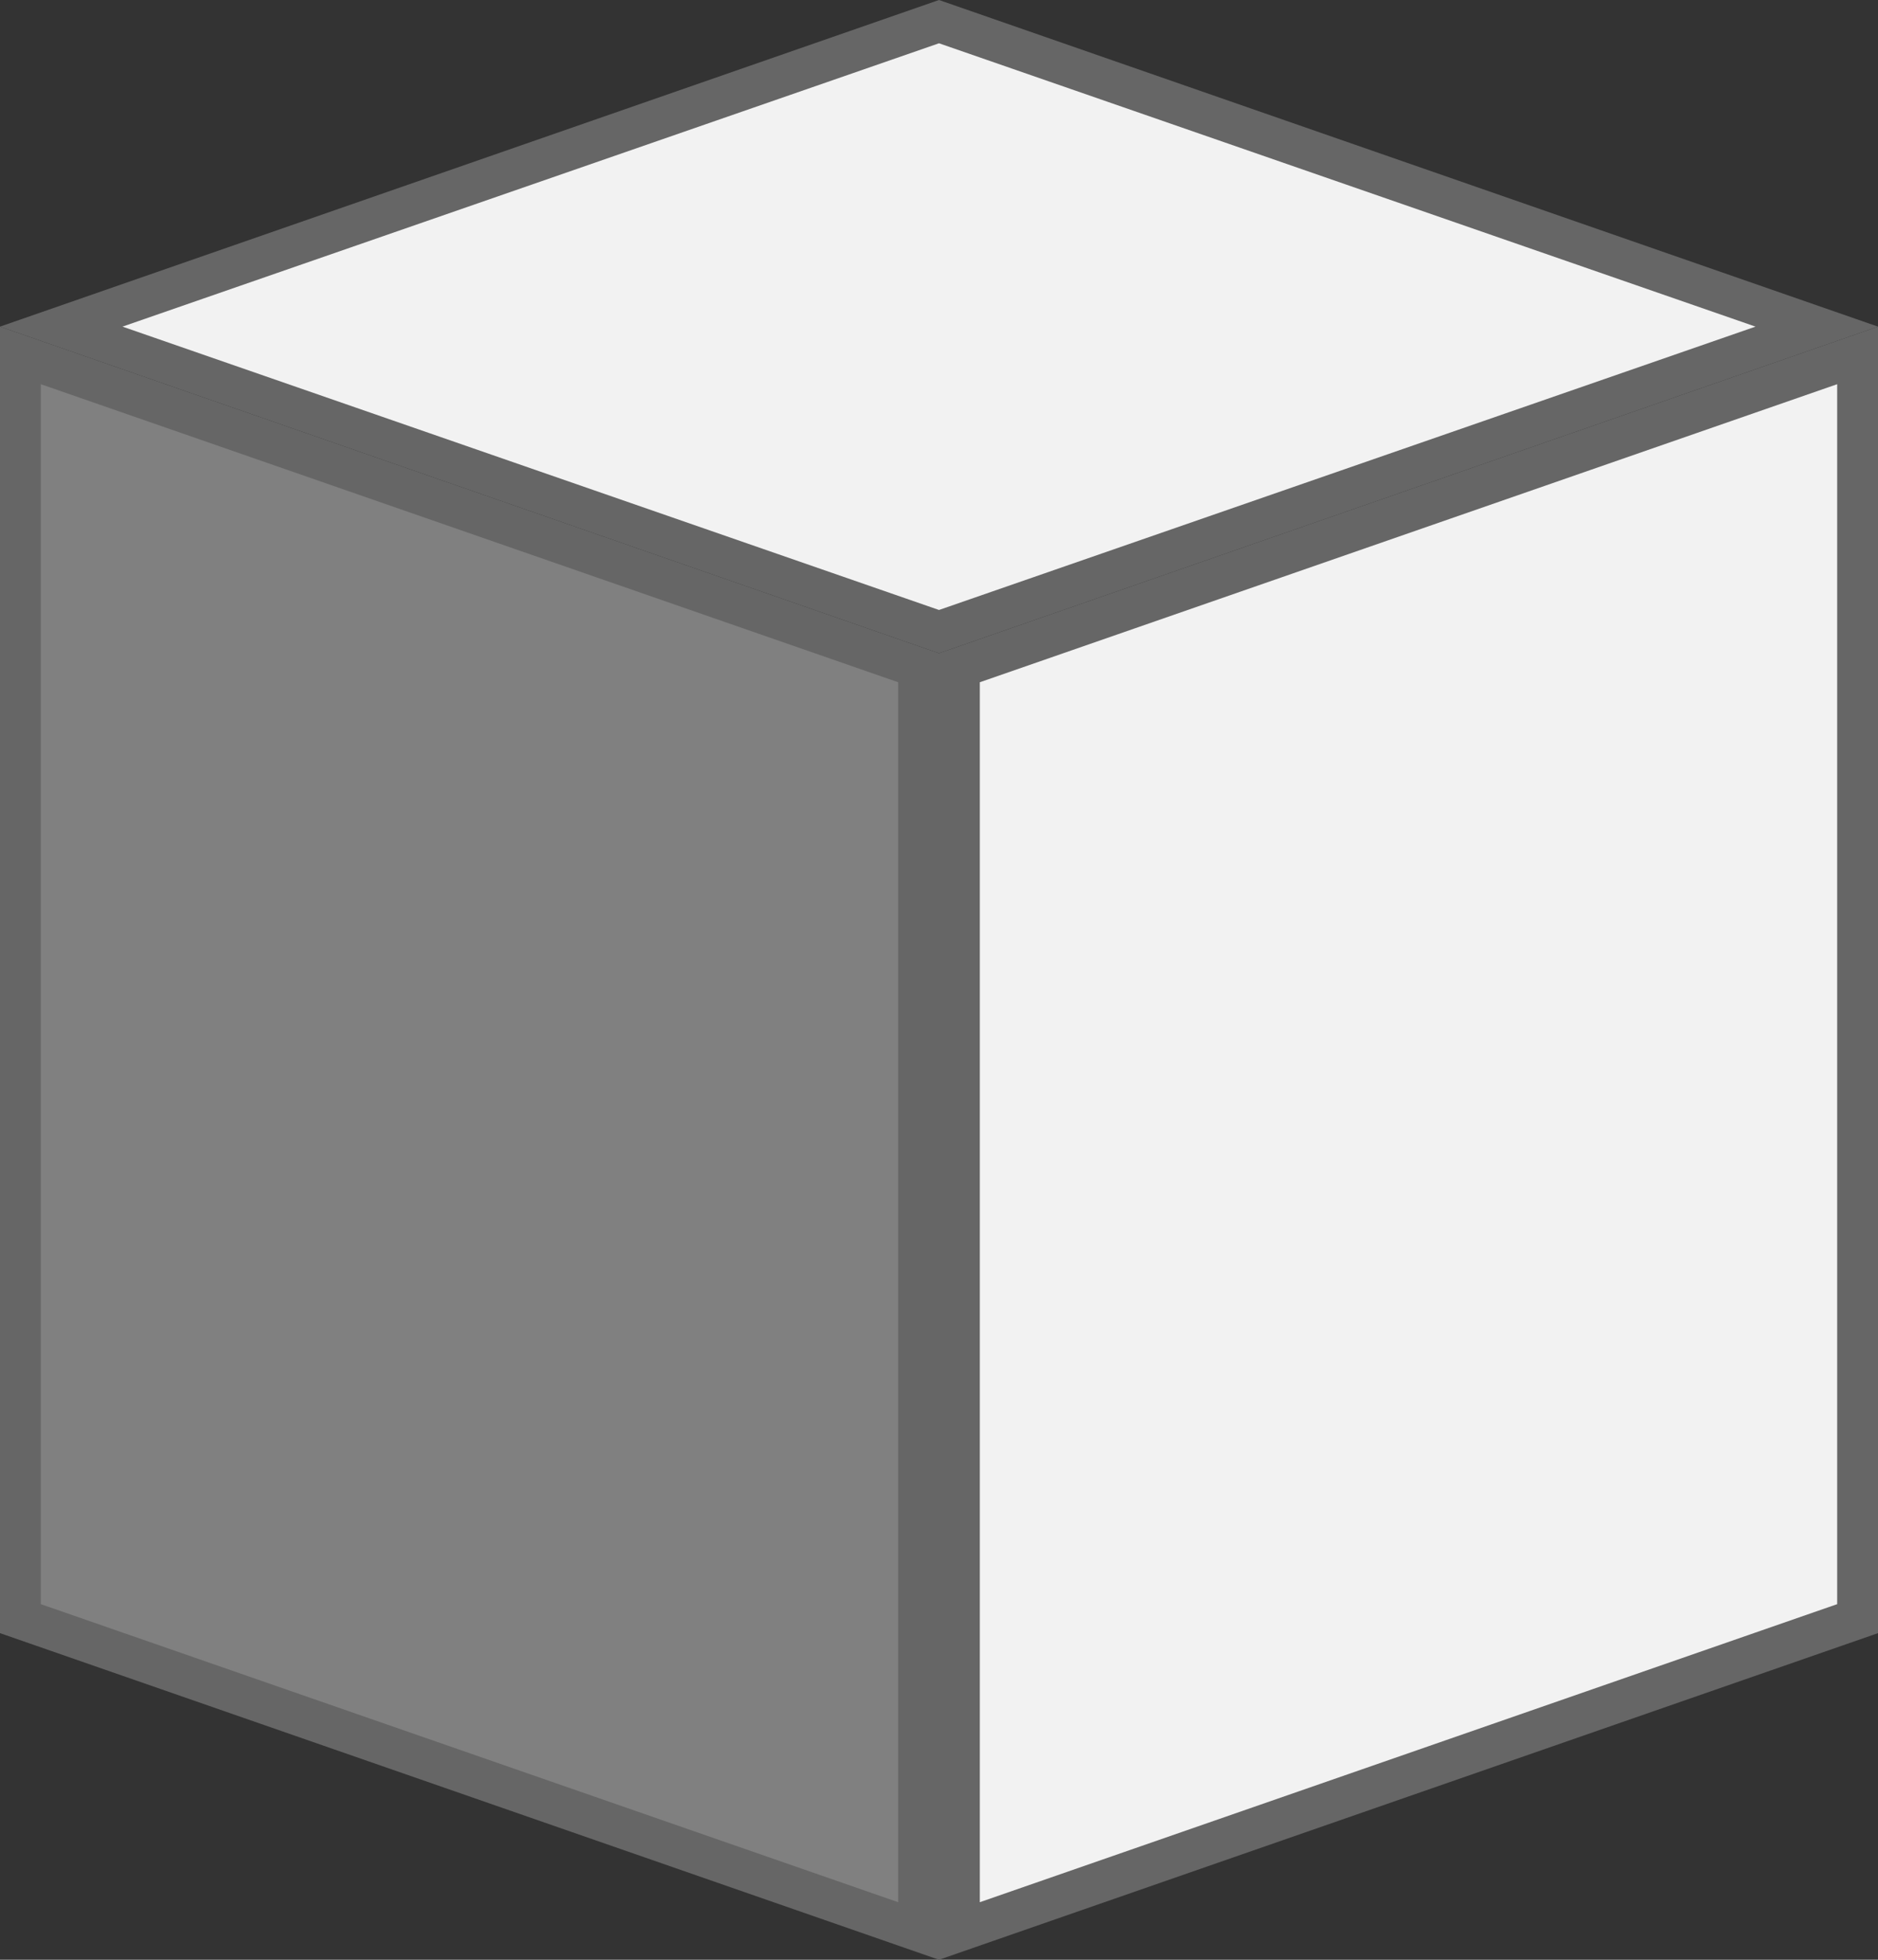
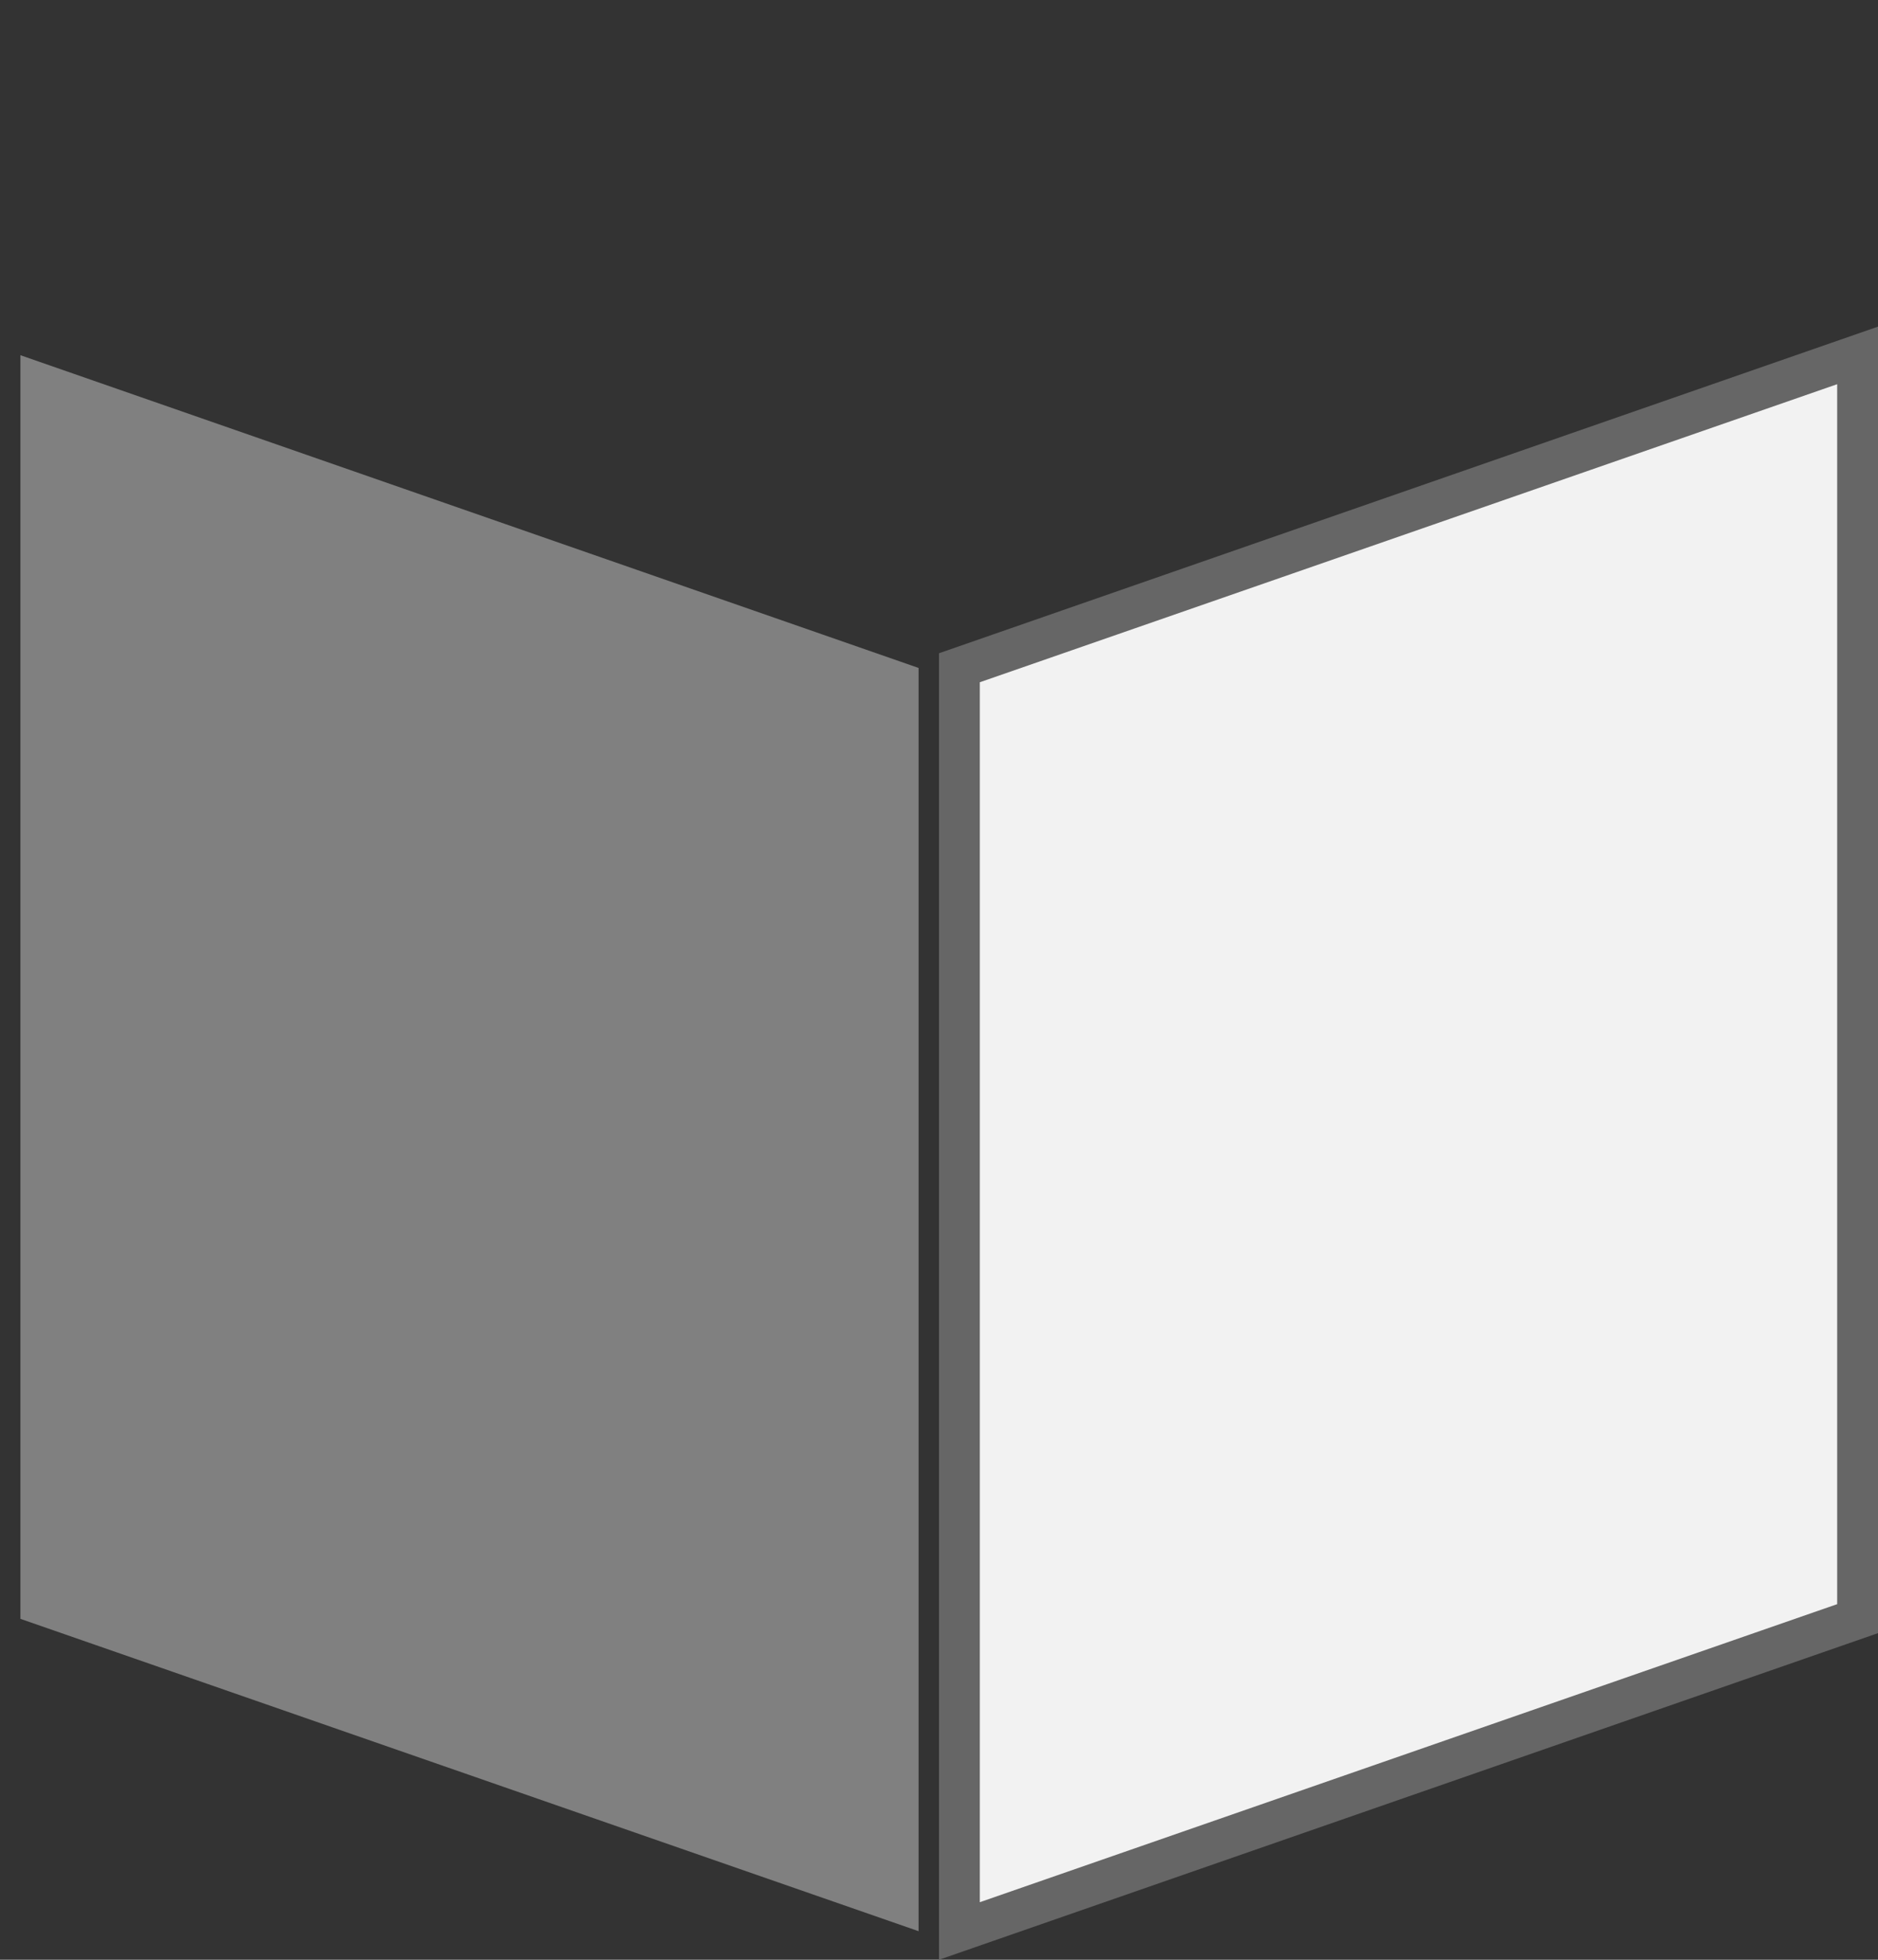
<svg xmlns="http://www.w3.org/2000/svg" viewBox="0 0 46 48">
  <rect x="0" y="0" width="46" height="48" fill="#333333" stroke="none" />
  <defs>
    <style>.cls-2{fill:#666}.cls-3{fill:#f2f2f2}</style>
  </defs>
  <g id="レイヤー_2" data-name="レイヤー 2">
    <g id="レイヤー_1-2" data-name="レイヤー 1">
      <path fill="gray" d="M.5 39.65V8.7l22 7.66V47.3l-22-7.65z" />
-       <path class="cls-2" d="M1 9.41l21 7.3v29.88l-21-7.3V9.41M0 8v32l23 8V16L0 8z" />
-       <path class="cls-3" d="M1.52 8L23 .53 44.48 8 23 15.47 1.52 8z" />
-       <path class="cls-2" d="M23 1.06L43 8l-20 6.94L3 8l20-6.94M23 0L0 8l23 8 23-8-23-8z" />
      <path class="cls-3" d="M23.5 16.36l22-7.66v30.95l-22 7.65V16.36z" />
      <path class="cls-2" d="M45 9.41v29.88l-21 7.3V16.71l21-7.3M46 8l-23 8v32l23-8V8z" />
    </g>
  </g>
</svg>